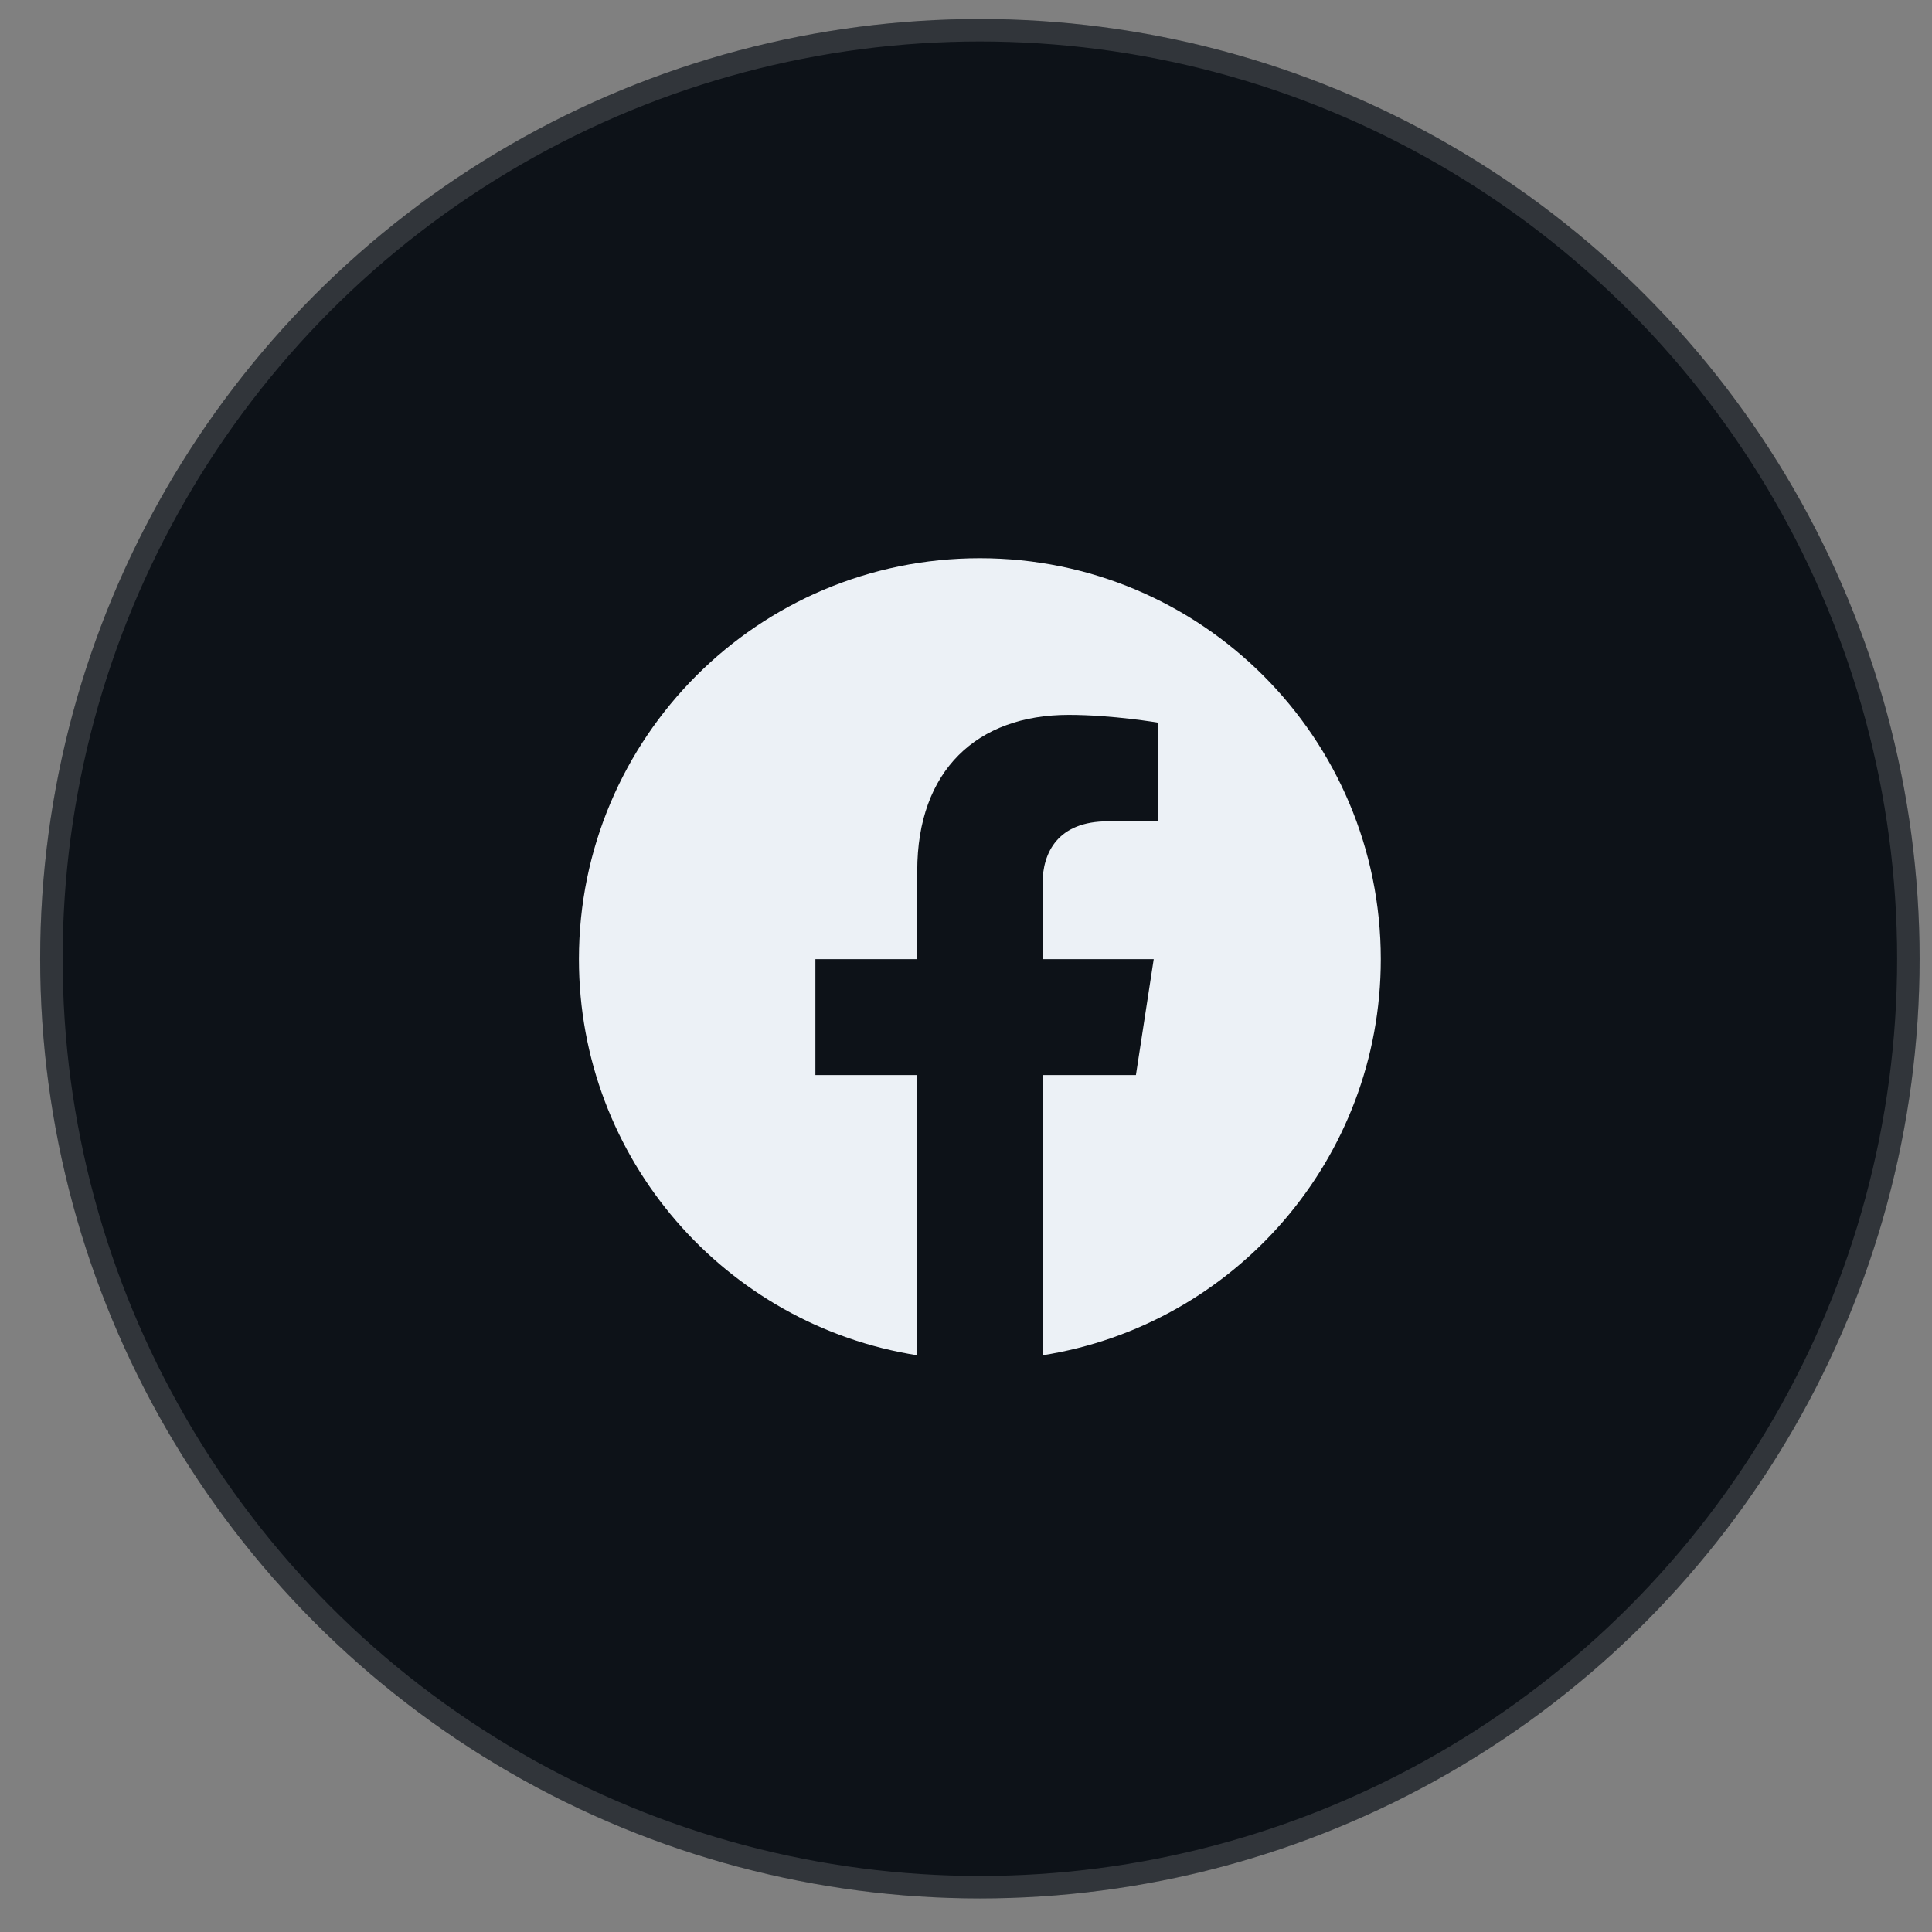
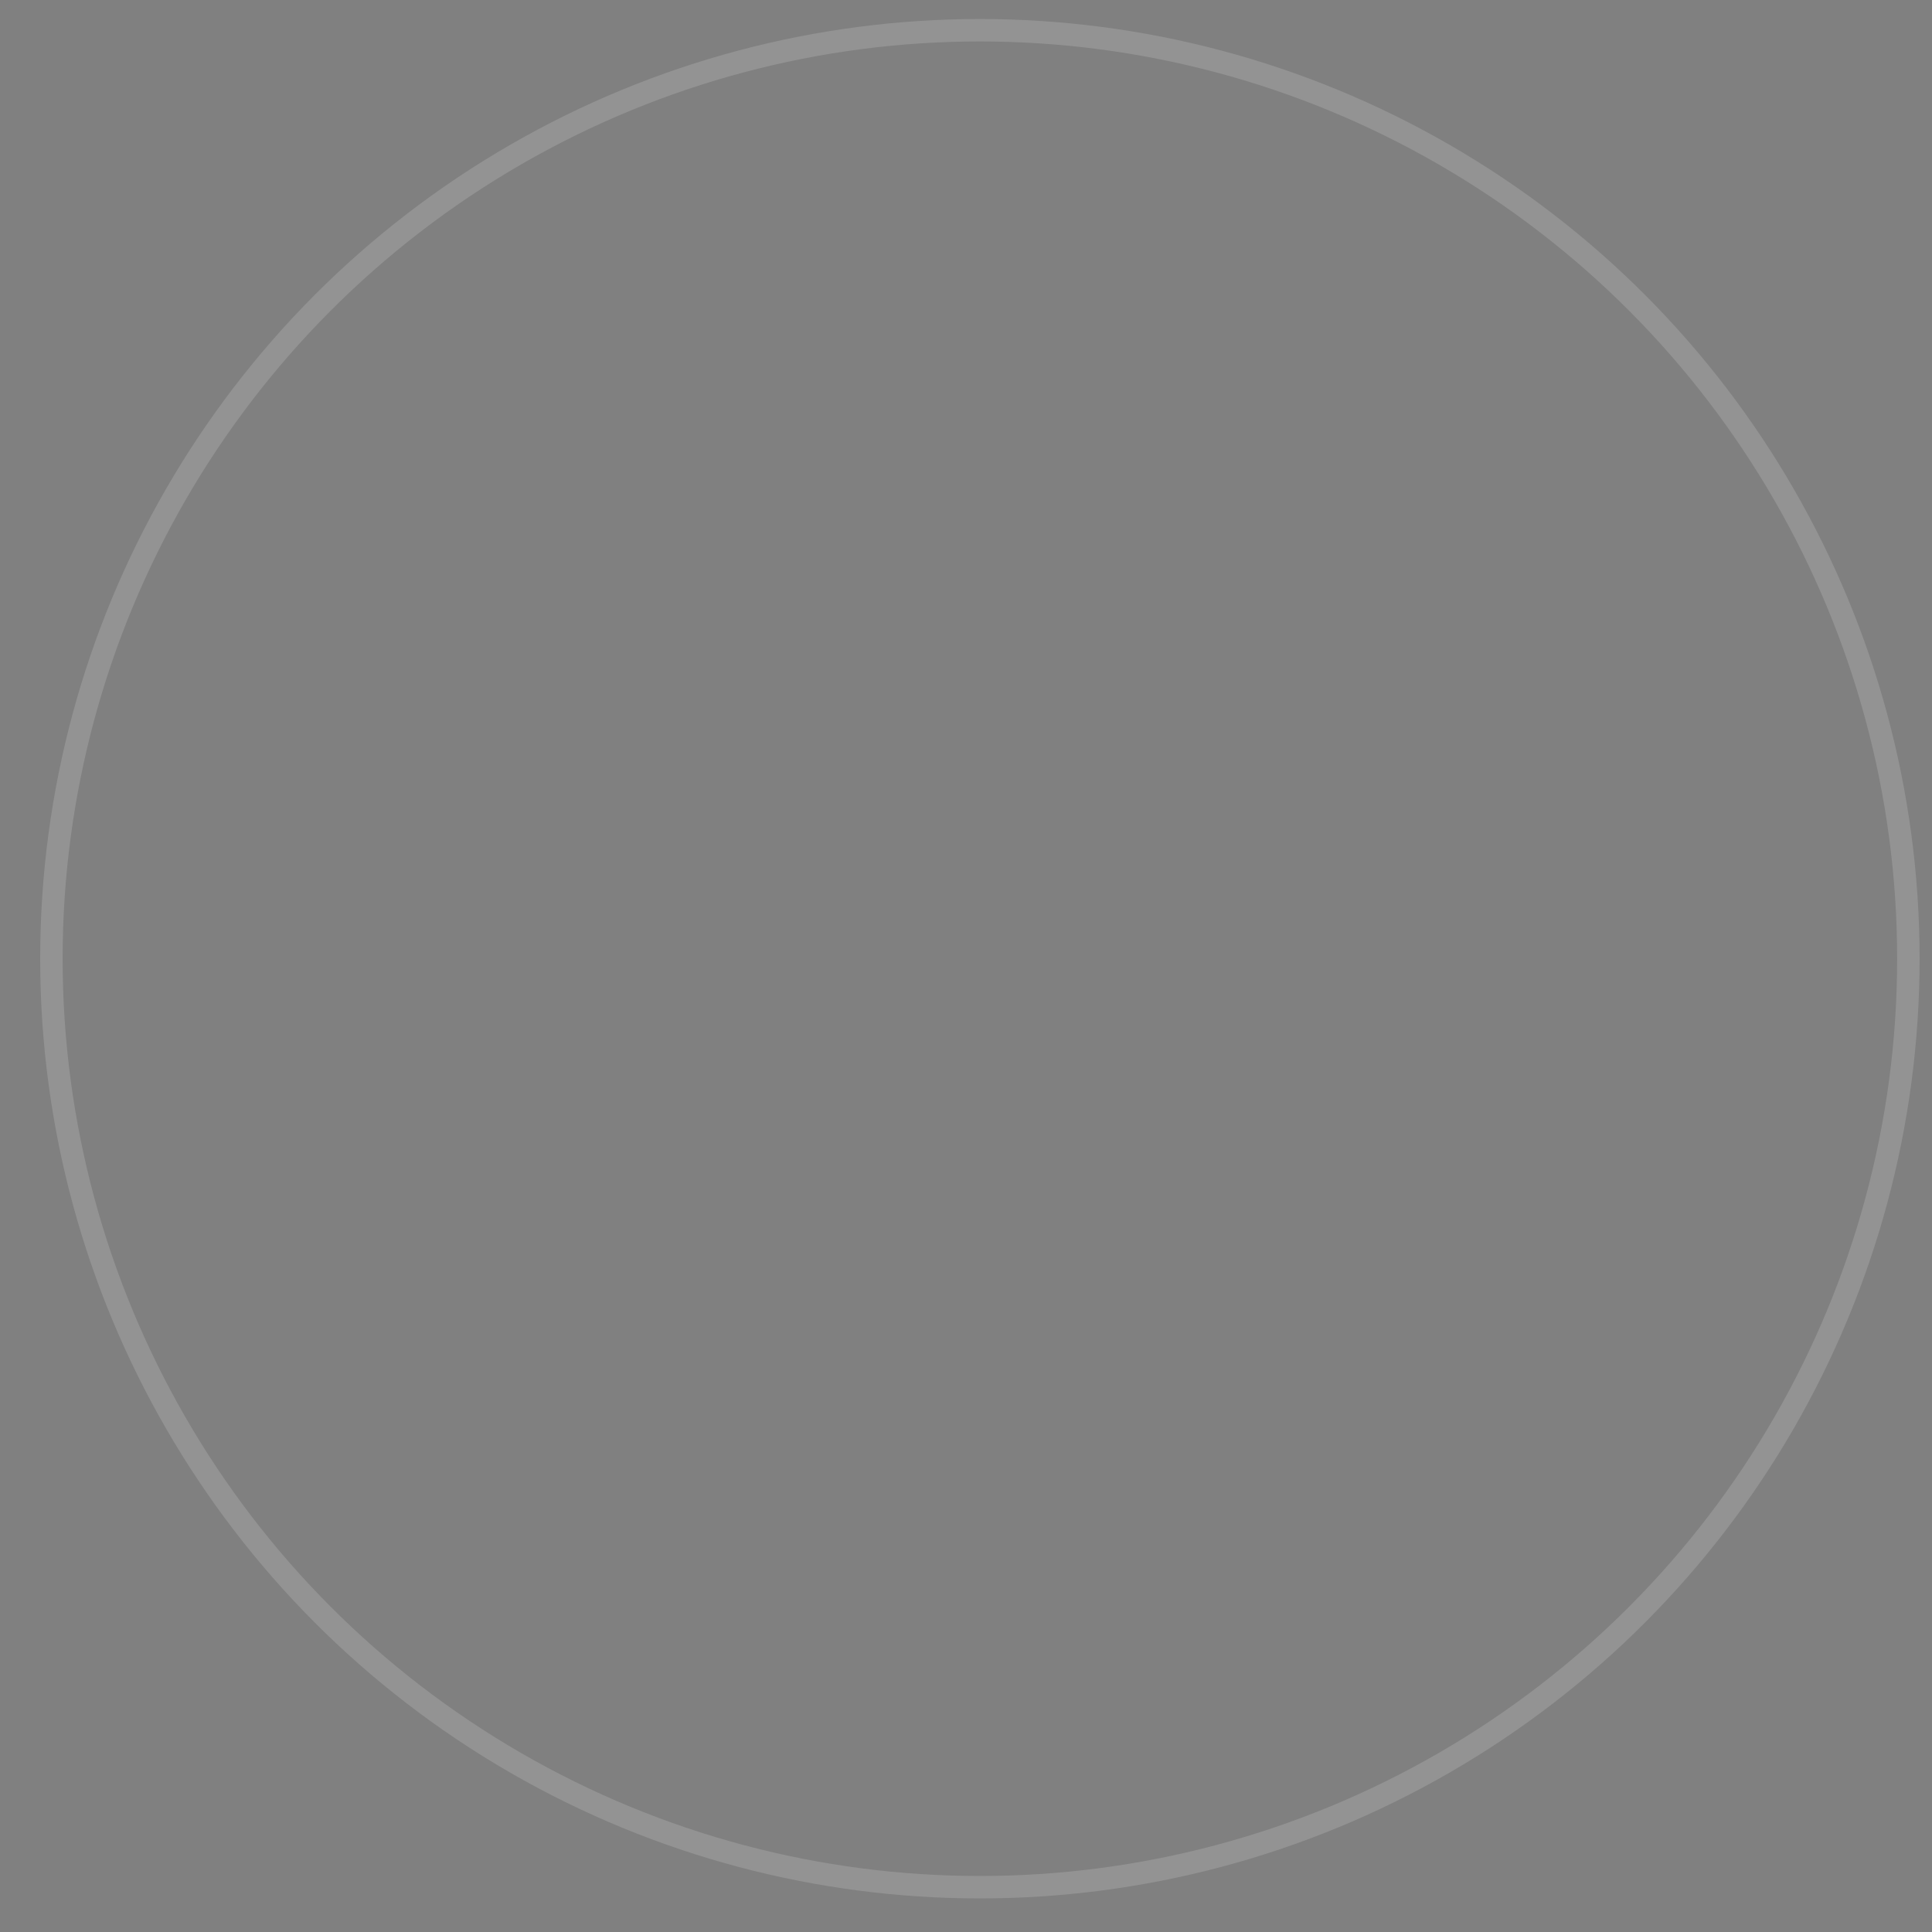
<svg xmlns="http://www.w3.org/2000/svg" width="43" height="43" viewBox="0 0 43 43" fill="none">
  <rect x="0" y="0" width="43" height="43" fill="#808080" stroke="none" />
-   <circle cx="21.809" cy="21.338" r="20.915" fill="#0D1218" />
  <circle cx="21.809" cy="21.338" r="20.665" stroke="white" stroke-opacity="0.15" stroke-width="0.5" />
  <g clip-path="url(#clip0_6439_59280)">
-     <path d="M21.808 12.424C16.88 12.424 12.885 16.419 12.885 21.348C12.885 25.802 16.148 29.493 20.415 30.164V23.927H18.148V21.348H20.415V19.382C20.415 17.146 21.746 15.911 23.785 15.911C24.761 15.911 25.782 16.085 25.782 16.085V18.28H24.658C23.549 18.28 23.203 18.968 23.203 19.674V21.348H25.678L25.282 23.927H23.203V30.164C27.469 29.494 30.732 25.801 30.732 21.348C30.732 16.419 26.737 12.424 21.808 12.424Z" fill="#ECF1F6" />
+     <path d="M21.808 12.424C16.88 12.424 12.885 16.419 12.885 21.348C12.885 25.802 16.148 29.493 20.415 30.164V23.927H18.148V21.348H20.415V19.382C20.415 17.146 21.746 15.911 23.785 15.911C24.761 15.911 25.782 16.085 25.782 16.085V18.28H24.658C23.549 18.28 23.203 18.968 23.203 19.674V21.348H25.678L25.282 23.927H23.203V30.164C30.732 16.419 26.737 12.424 21.808 12.424Z" fill="#ECF1F6" />
  </g>
  <defs>
    <clipPath id="clip0_6439_59280">
-       <rect width="17.927" height="17.927" fill="white" transform="translate(12.846 12.376)" />
-     </clipPath>
+       </clipPath>
  </defs>
</svg>